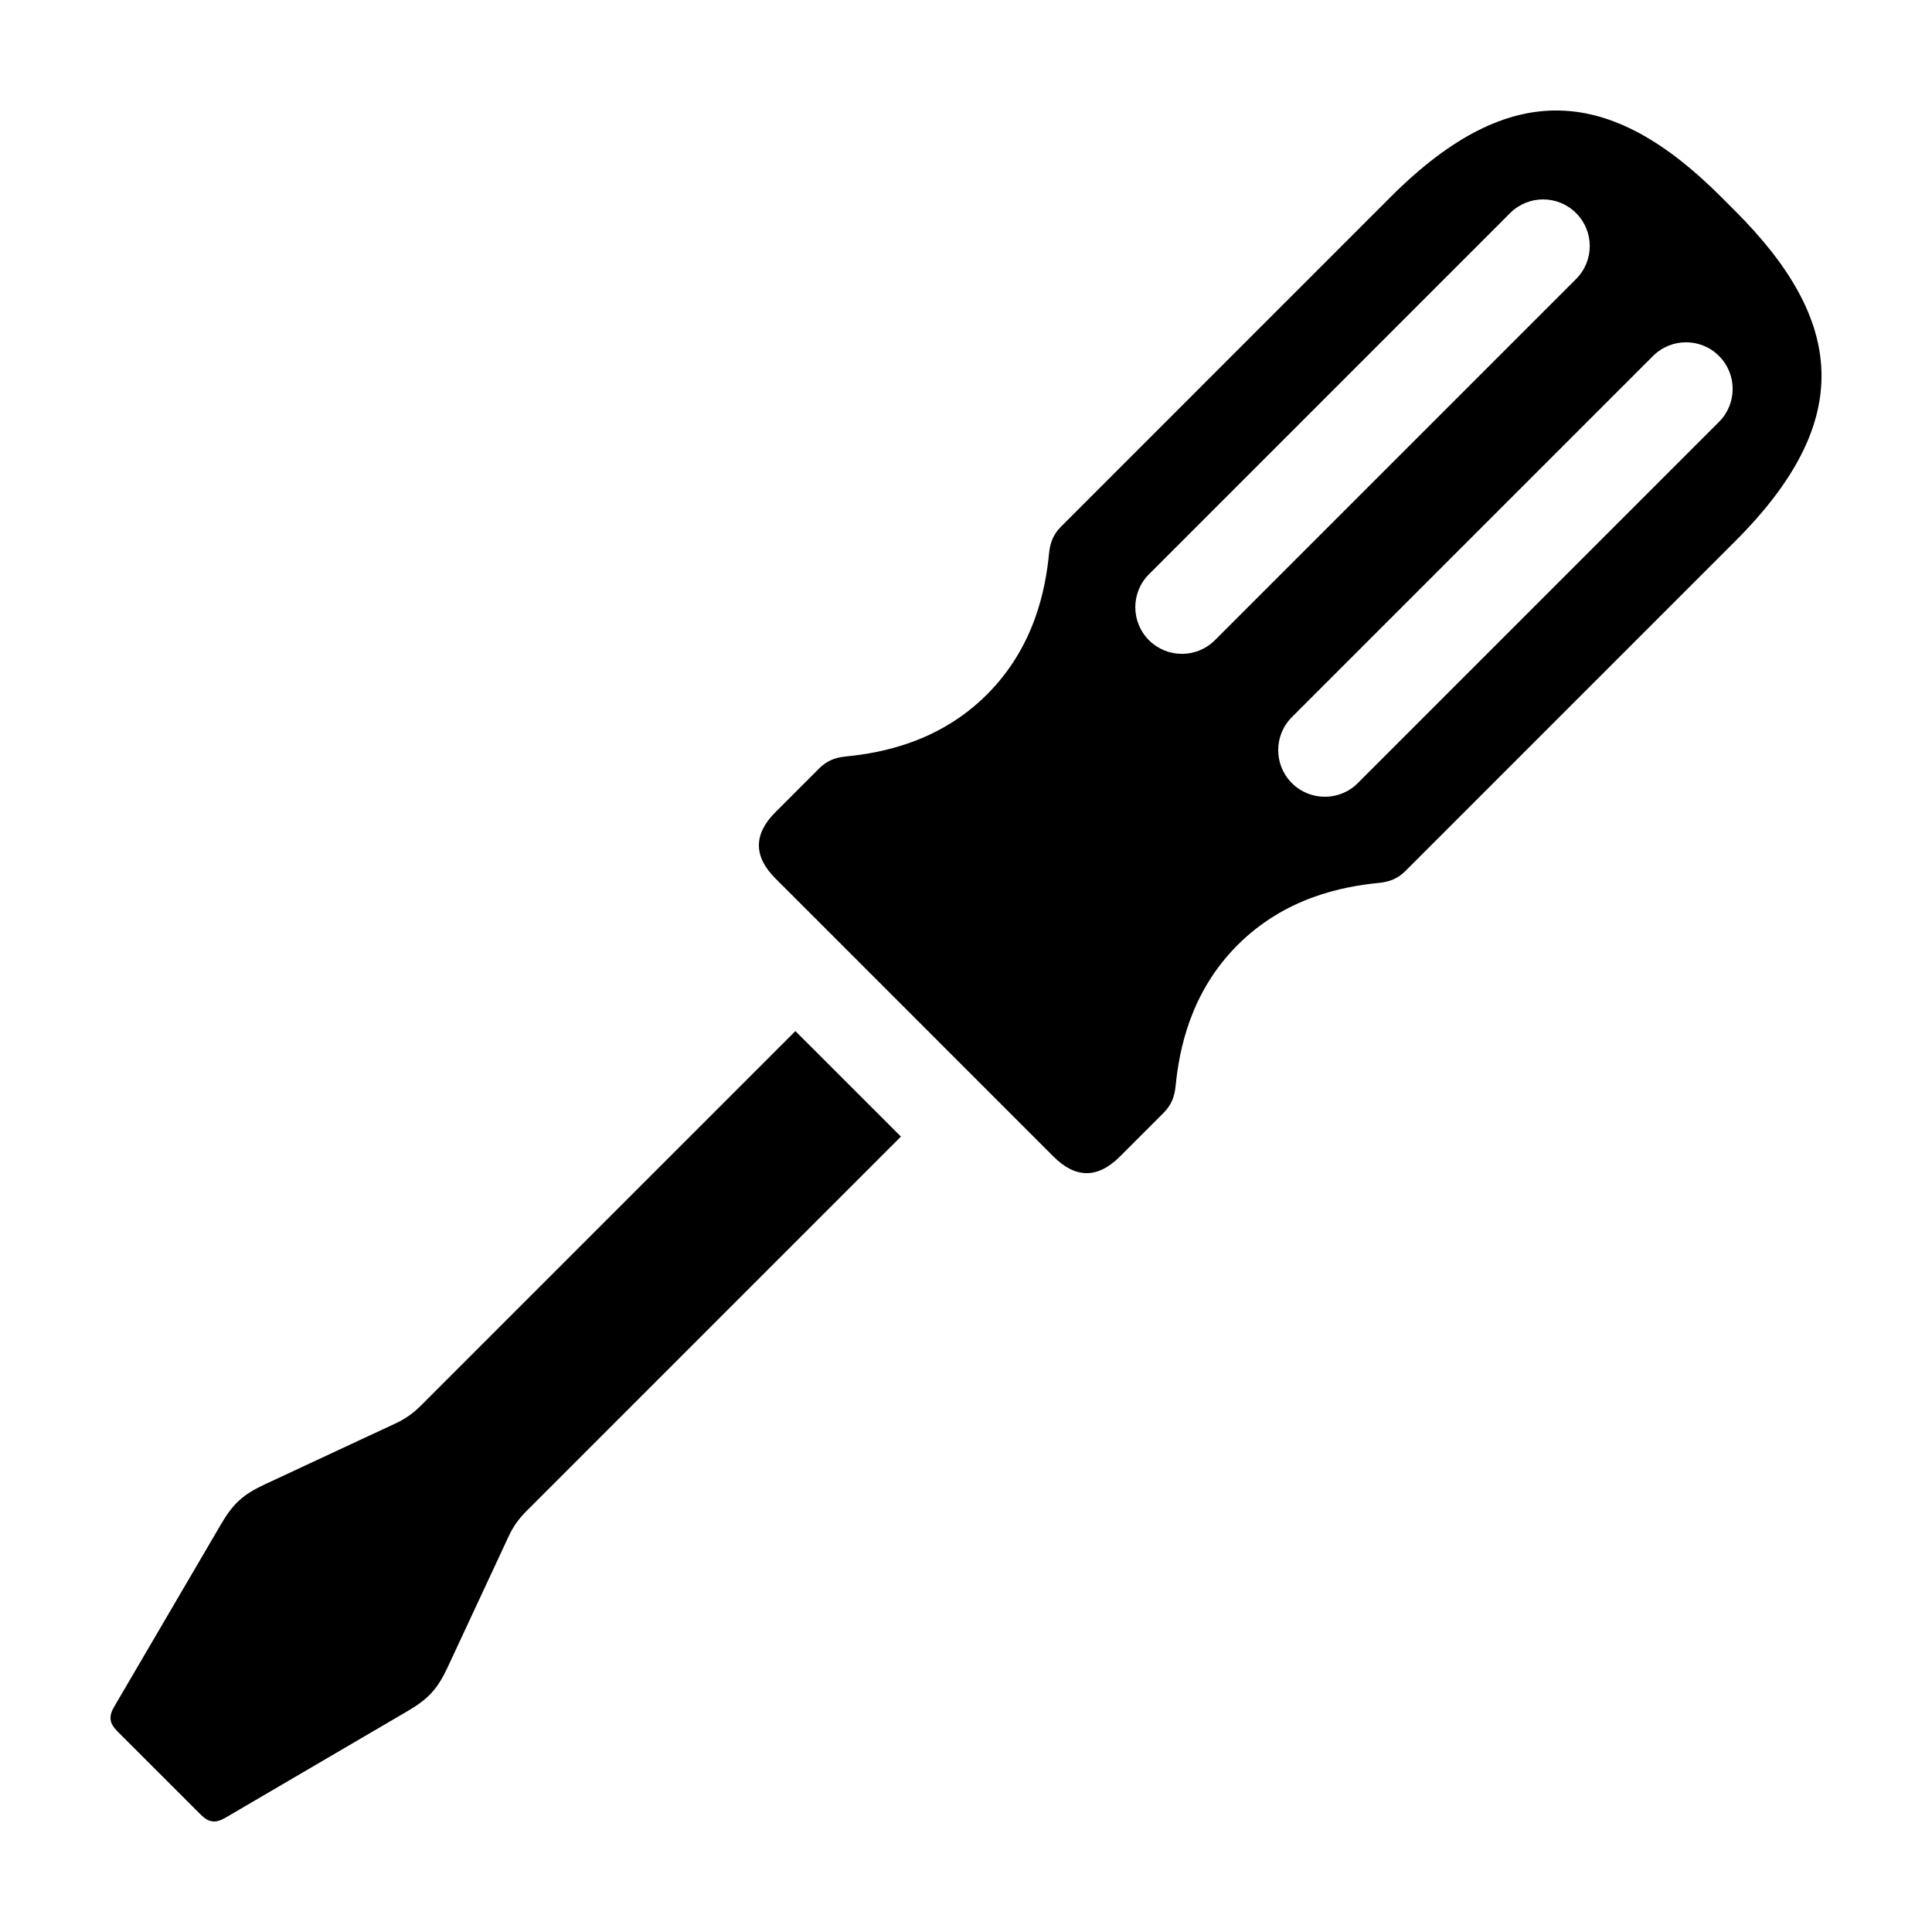
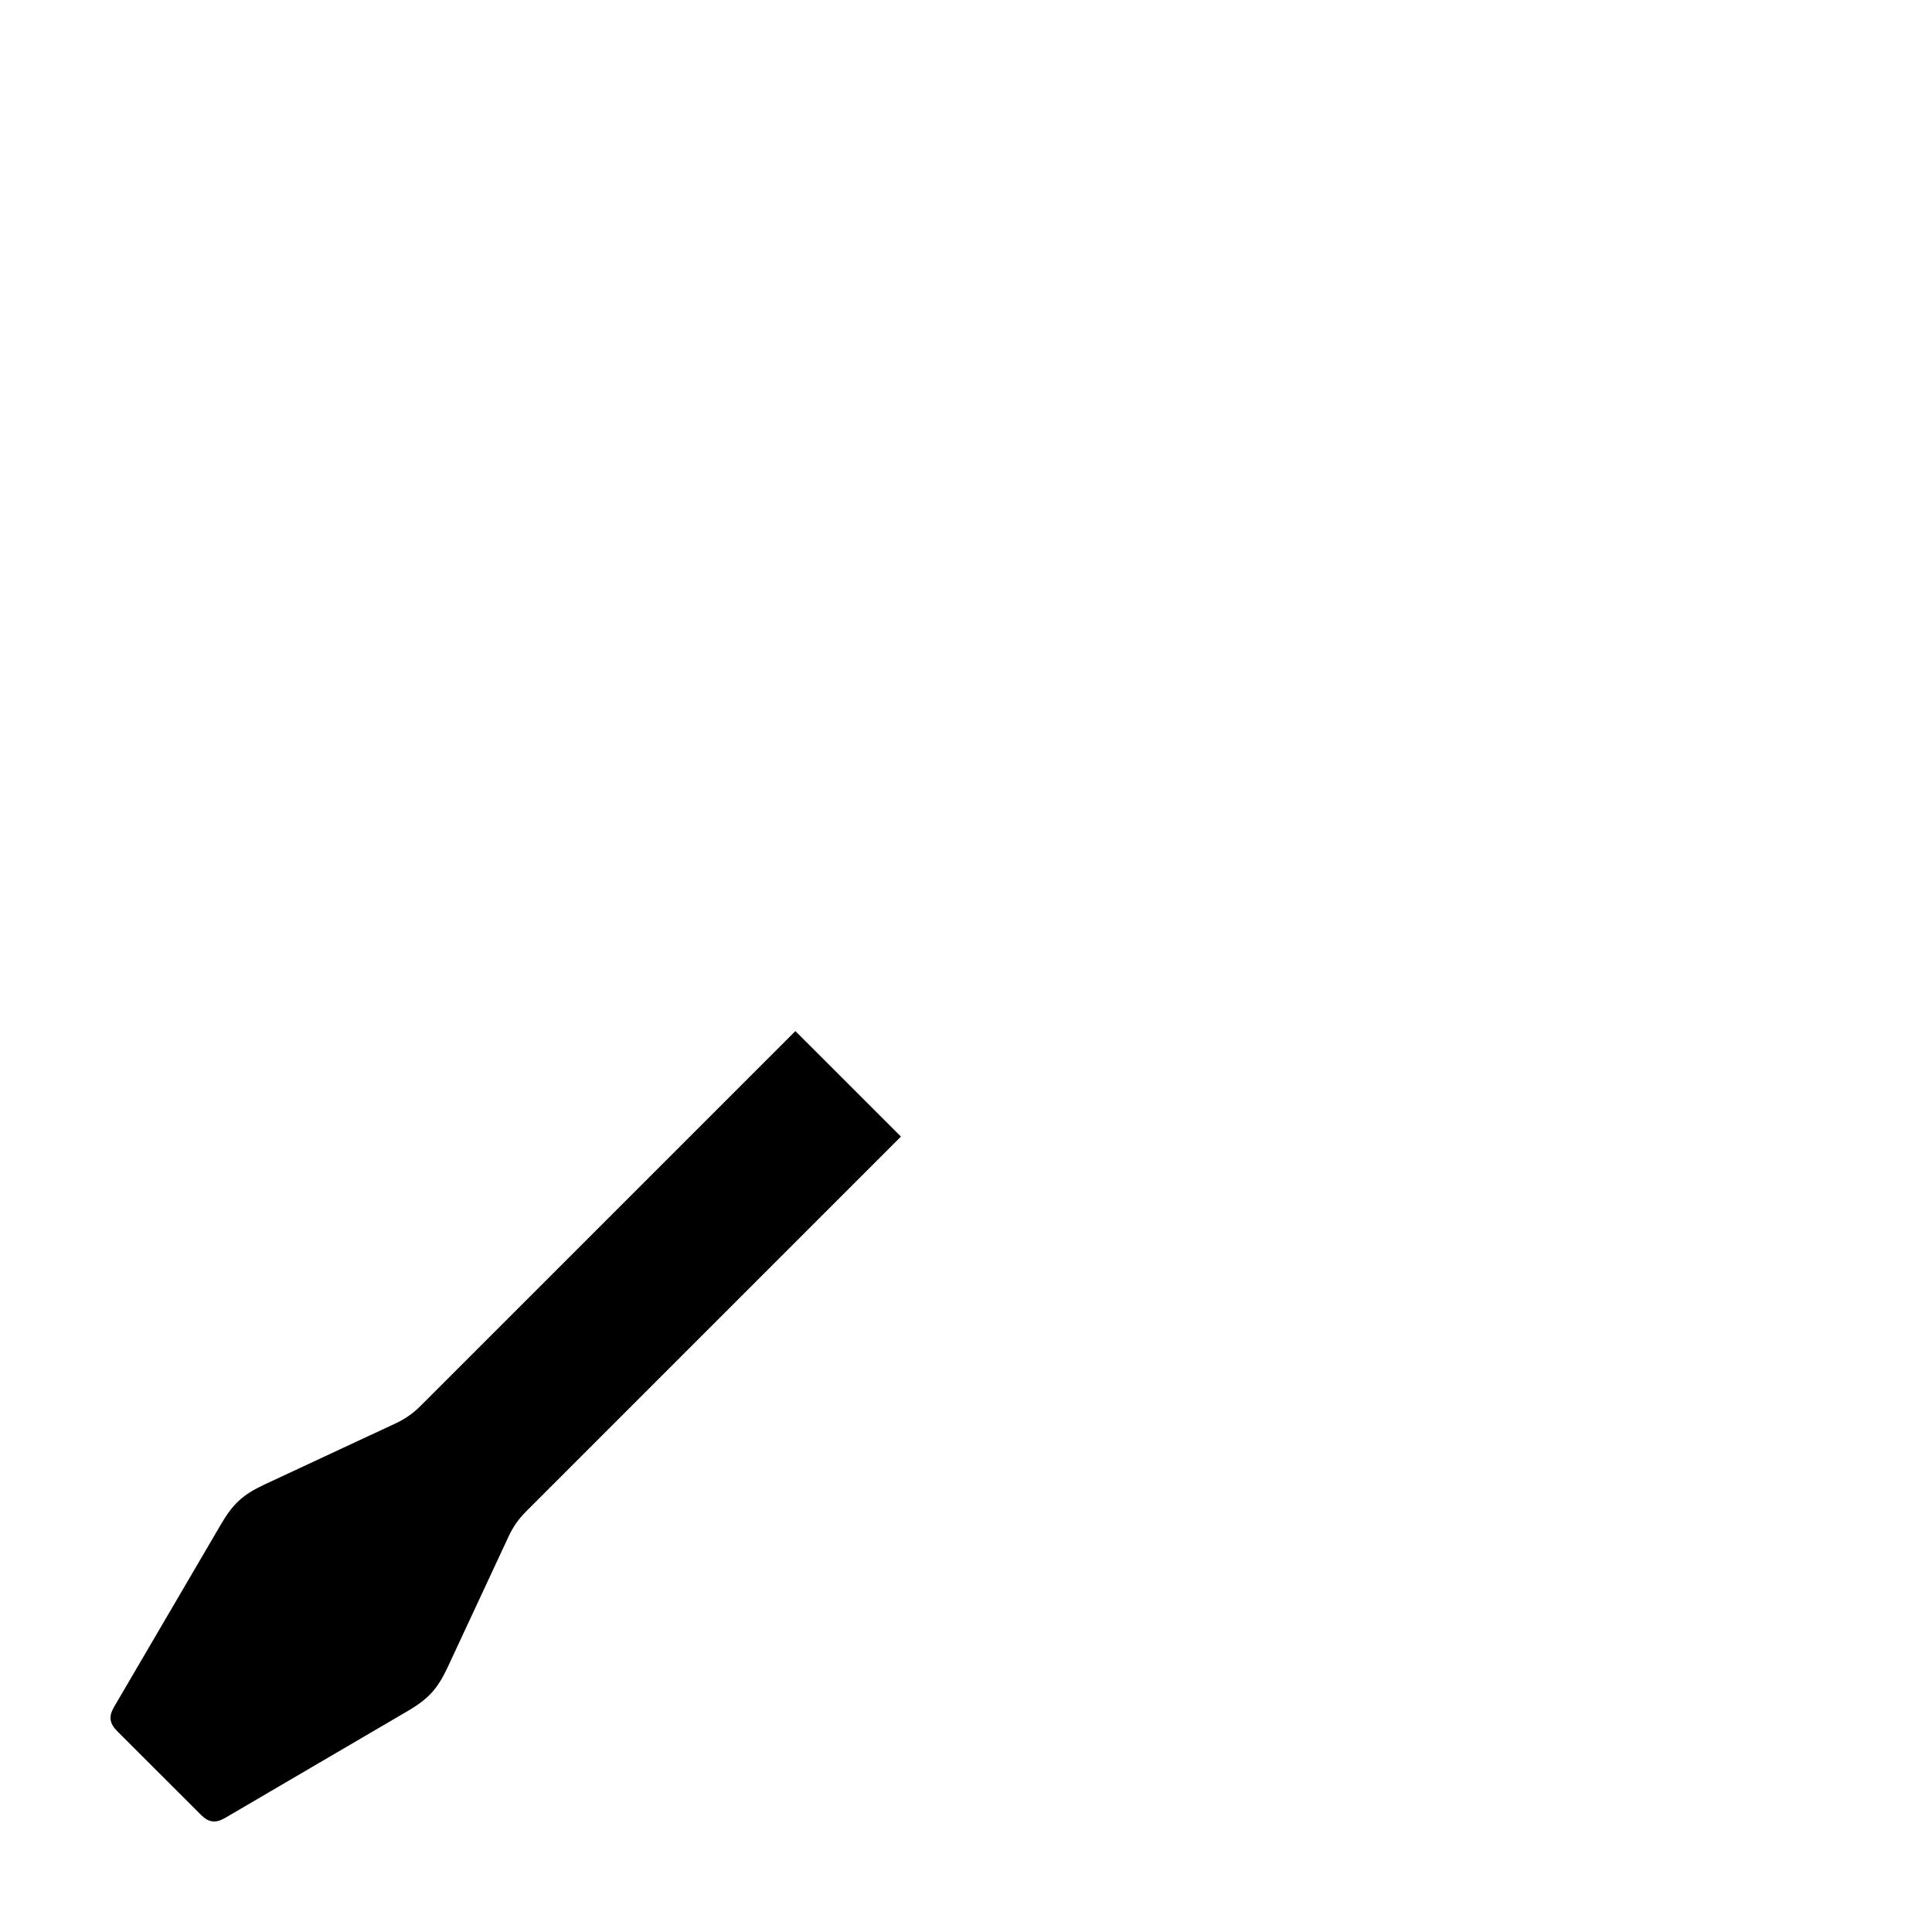
<svg xmlns="http://www.w3.org/2000/svg" fill="#000000" width="800px" height="800px" version="1.1" viewBox="144 144 512 512">
  <g>
    <path d="m214.2 537.36c-5.777 2.691-8.414 5.09-11.633 10.586l-28.32 48.371c-1.496 2.543-1.27 4.367 0.832 6.473l22.148 22.137c2.09 2.09 3.898 2.312 6.453 0.828l48.375-28.32c5.496-3.223 7.898-5.859 10.594-11.629l16.137-34.633c1.199-2.574 2.644-4.637 4.656-6.641l99.316-99.324-27.973-27.957-99.316 99.312c-2.016 2.012-4.074 3.457-6.644 4.656z" />
-     <path d="m603.91 199.98-3.879-3.883c-28.953-28.957-55.535-31.852-87.391 0l-87.453 87.461c-2.016 2.016-2.883 4.195-3.168 7.019-0.945 9.688-3.875 24.875-16.445 37.449-12.586 12.582-27.766 15.488-37.453 16.453-2.836 0.273-5.008 1.148-7.019 3.152l-11.652 11.652c-5.785 5.793-5.777 11.695 0.012 17.48l73.777 73.789c5.793 5.793 11.688 5.789 17.488 0l11.652-11.652c2-2.012 2.875-4.191 3.164-7.023 0.953-9.68 3.871-24.867 16.438-37.441 12.594-12.582 27.77-15.496 37.465-16.461 2.82-0.277 4.996-1.152 7.012-3.16l87.457-87.461c31.84-31.844 28.945-58.414-0.004-87.375zm-137.95 113.68c-2.41 2.41-5.566 3.621-8.73 3.617-3.168 0-6.324-1.203-8.742-3.617-4.828-4.82-4.832-12.652 0.004-17.477l95.703-95.715c4.84-4.828 12.66-4.828 17.48 0 4.836 4.82 4.836 12.641 0.004 17.473zm133.59-57.852-95.715 95.719c-2.414 2.418-5.566 3.621-8.734 3.621-3.16 0-6.332-1.203-8.742-3.621-4.832-4.828-4.82-12.652 0-17.477l95.719-95.719c4.828-4.82 12.656-4.828 17.477 0.004 4.832 4.832 4.82 12.652-0.004 17.473z" />
  </g>
</svg>